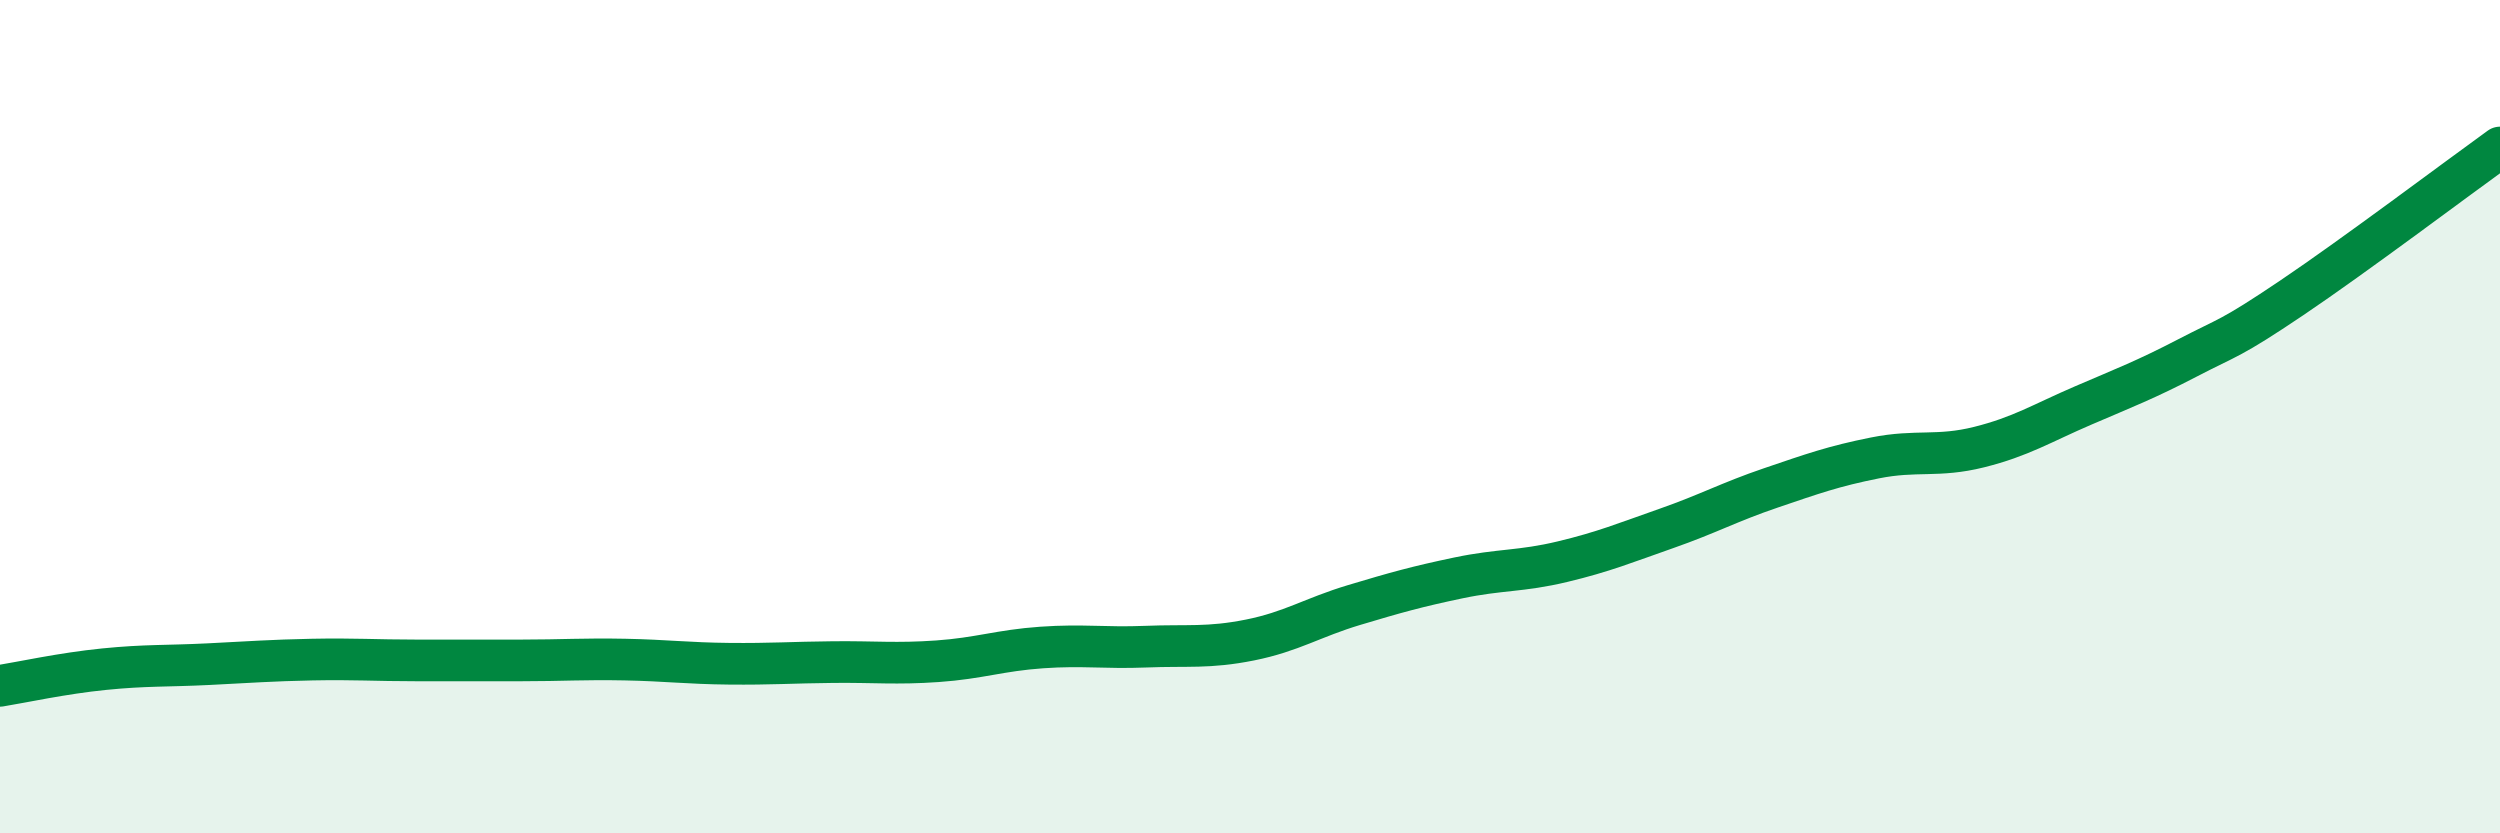
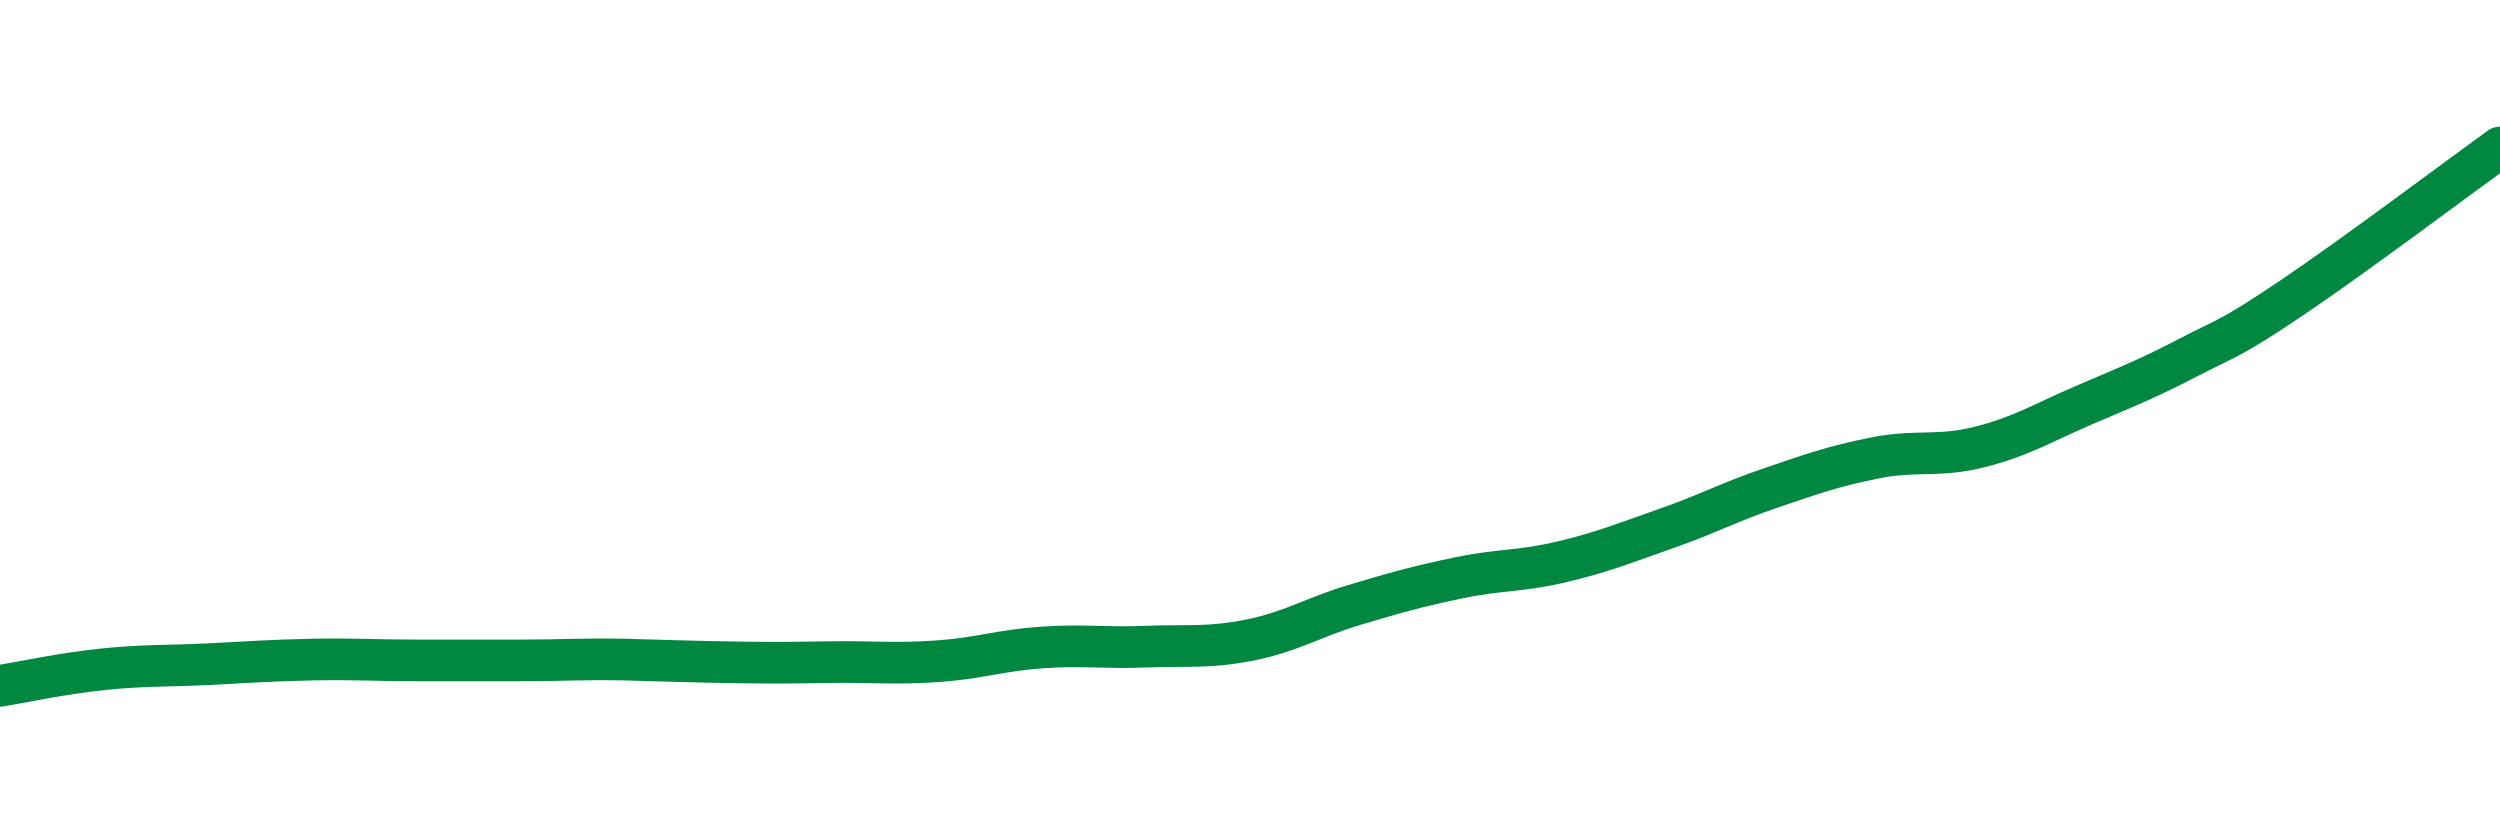
<svg xmlns="http://www.w3.org/2000/svg" width="60" height="20" viewBox="0 0 60 20">
-   <path d="M 0,16.46 C 0.5,16.38 1.5,16.16 2.5,16.06 C 3.5,15.96 4,15.99 5,15.94 C 6,15.89 6.5,15.85 7.5,15.83 C 8.5,15.81 9,15.85 10,15.85 C 11,15.85 11.5,15.85 12.5,15.85 C 13.5,15.85 14,15.81 15,15.83 C 16,15.85 16.5,15.92 17.5,15.93 C 18.5,15.94 19,15.9 20,15.89 C 21,15.88 21.5,15.94 22.5,15.87 C 23.5,15.8 24,15.61 25,15.54 C 26,15.47 26.5,15.56 27.5,15.52 C 28.5,15.48 29,15.56 30,15.36 C 31,15.16 31.5,14.82 32.5,14.52 C 33.5,14.22 34,14.08 35,13.87 C 36,13.66 36.5,13.72 37.5,13.48 C 38.5,13.24 39,13.03 40,12.68 C 41,12.33 41.5,12.05 42.5,11.71 C 43.5,11.37 44,11.19 45,10.99 C 46,10.79 46.5,10.98 47.5,10.73 C 48.5,10.48 49,10.16 50,9.73 C 51,9.3 51.5,9.11 52.5,8.59 C 53.5,8.07 53.5,8.16 55,7.15 C 56.5,6.14 59,4.26 60,3.54L60 20L0 20Z" fill="#008740" opacity="0.1" stroke-linecap="round" stroke-linejoin="round" />
-   <path d="M 0,16.46 C 0.5,16.38 1.5,16.16 2.5,16.06 C 3.5,15.96 4,15.99 5,15.94 C 6,15.89 6.5,15.85 7.5,15.83 C 8.5,15.81 9,15.85 10,15.85 C 11,15.85 11.5,15.85 12.5,15.85 C 13.5,15.85 14,15.81 15,15.83 C 16,15.85 16.5,15.92 17.5,15.93 C 18.5,15.94 19,15.9 20,15.89 C 21,15.88 21.5,15.94 22.5,15.87 C 23.5,15.8 24,15.61 25,15.54 C 26,15.47 26.5,15.56 27.5,15.52 C 28.5,15.48 29,15.56 30,15.36 C 31,15.16 31.5,14.82 32.5,14.52 C 33.5,14.22 34,14.08 35,13.87 C 36,13.66 36.5,13.72 37.5,13.48 C 38.5,13.24 39,13.03 40,12.68 C 41,12.33 41.5,12.05 42.5,11.71 C 43.5,11.37 44,11.19 45,10.99 C 46,10.79 46.5,10.98 47.5,10.73 C 48.5,10.48 49,10.16 50,9.73 C 51,9.3 51.5,9.11 52.5,8.59 C 53.5,8.07 53.5,8.16 55,7.15 C 56.5,6.14 59,4.26 60,3.54" stroke="#008740" stroke-width="1" fill="none" stroke-linecap="round" stroke-linejoin="round" />
+   <path d="M 0,16.46 C 0.5,16.38 1.5,16.16 2.5,16.06 C 3.5,15.96 4,15.99 5,15.94 C 6,15.89 6.5,15.85 7.5,15.83 C 8.5,15.81 9,15.85 10,15.85 C 11,15.85 11.5,15.85 12.5,15.85 C 13.5,15.85 14,15.81 15,15.83 C 18.5,15.94 19,15.9 20,15.89 C 21,15.88 21.5,15.94 22.5,15.87 C 23.5,15.8 24,15.61 25,15.54 C 26,15.47 26.5,15.56 27.5,15.52 C 28.5,15.48 29,15.56 30,15.36 C 31,15.16 31.5,14.82 32.5,14.52 C 33.5,14.22 34,14.08 35,13.87 C 36,13.66 36.5,13.72 37.5,13.48 C 38.5,13.24 39,13.03 40,12.68 C 41,12.33 41.5,12.05 42.5,11.71 C 43.5,11.37 44,11.19 45,10.99 C 46,10.79 46.5,10.98 47.5,10.73 C 48.5,10.48 49,10.16 50,9.73 C 51,9.3 51.5,9.11 52.5,8.59 C 53.5,8.07 53.5,8.16 55,7.15 C 56.5,6.14 59,4.26 60,3.54" stroke="#008740" stroke-width="1" fill="none" stroke-linecap="round" stroke-linejoin="round" />
</svg>